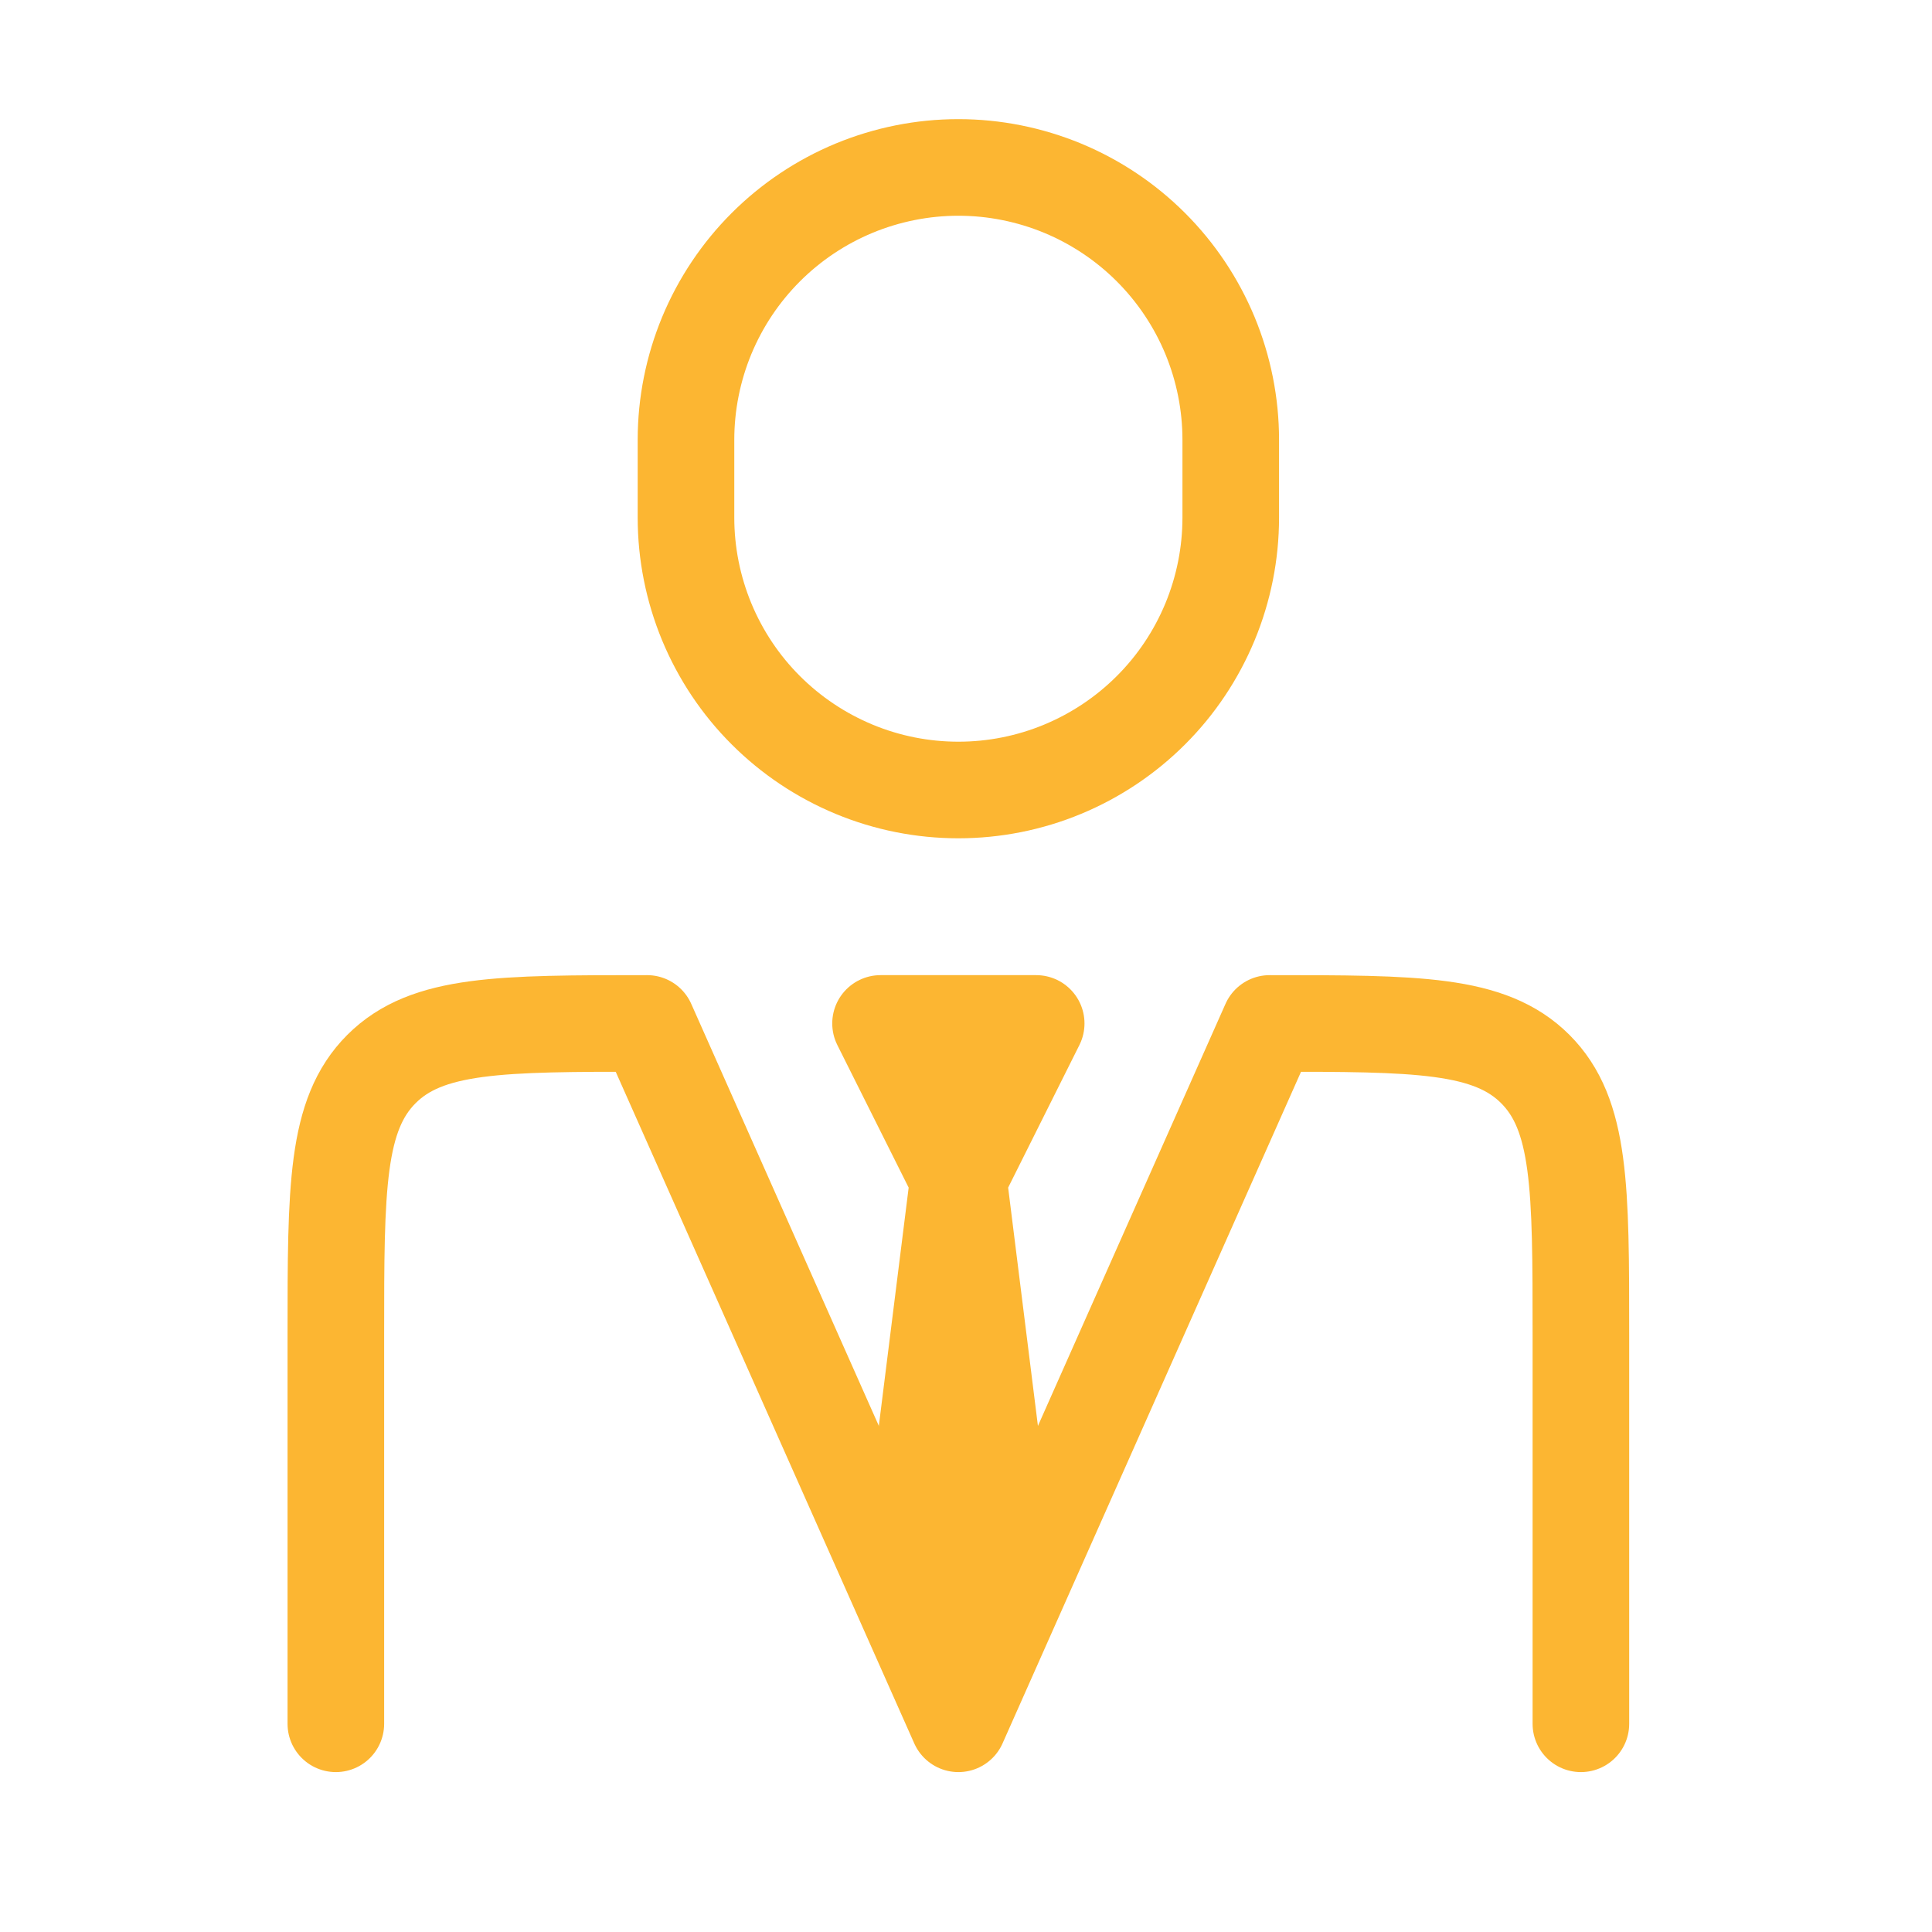
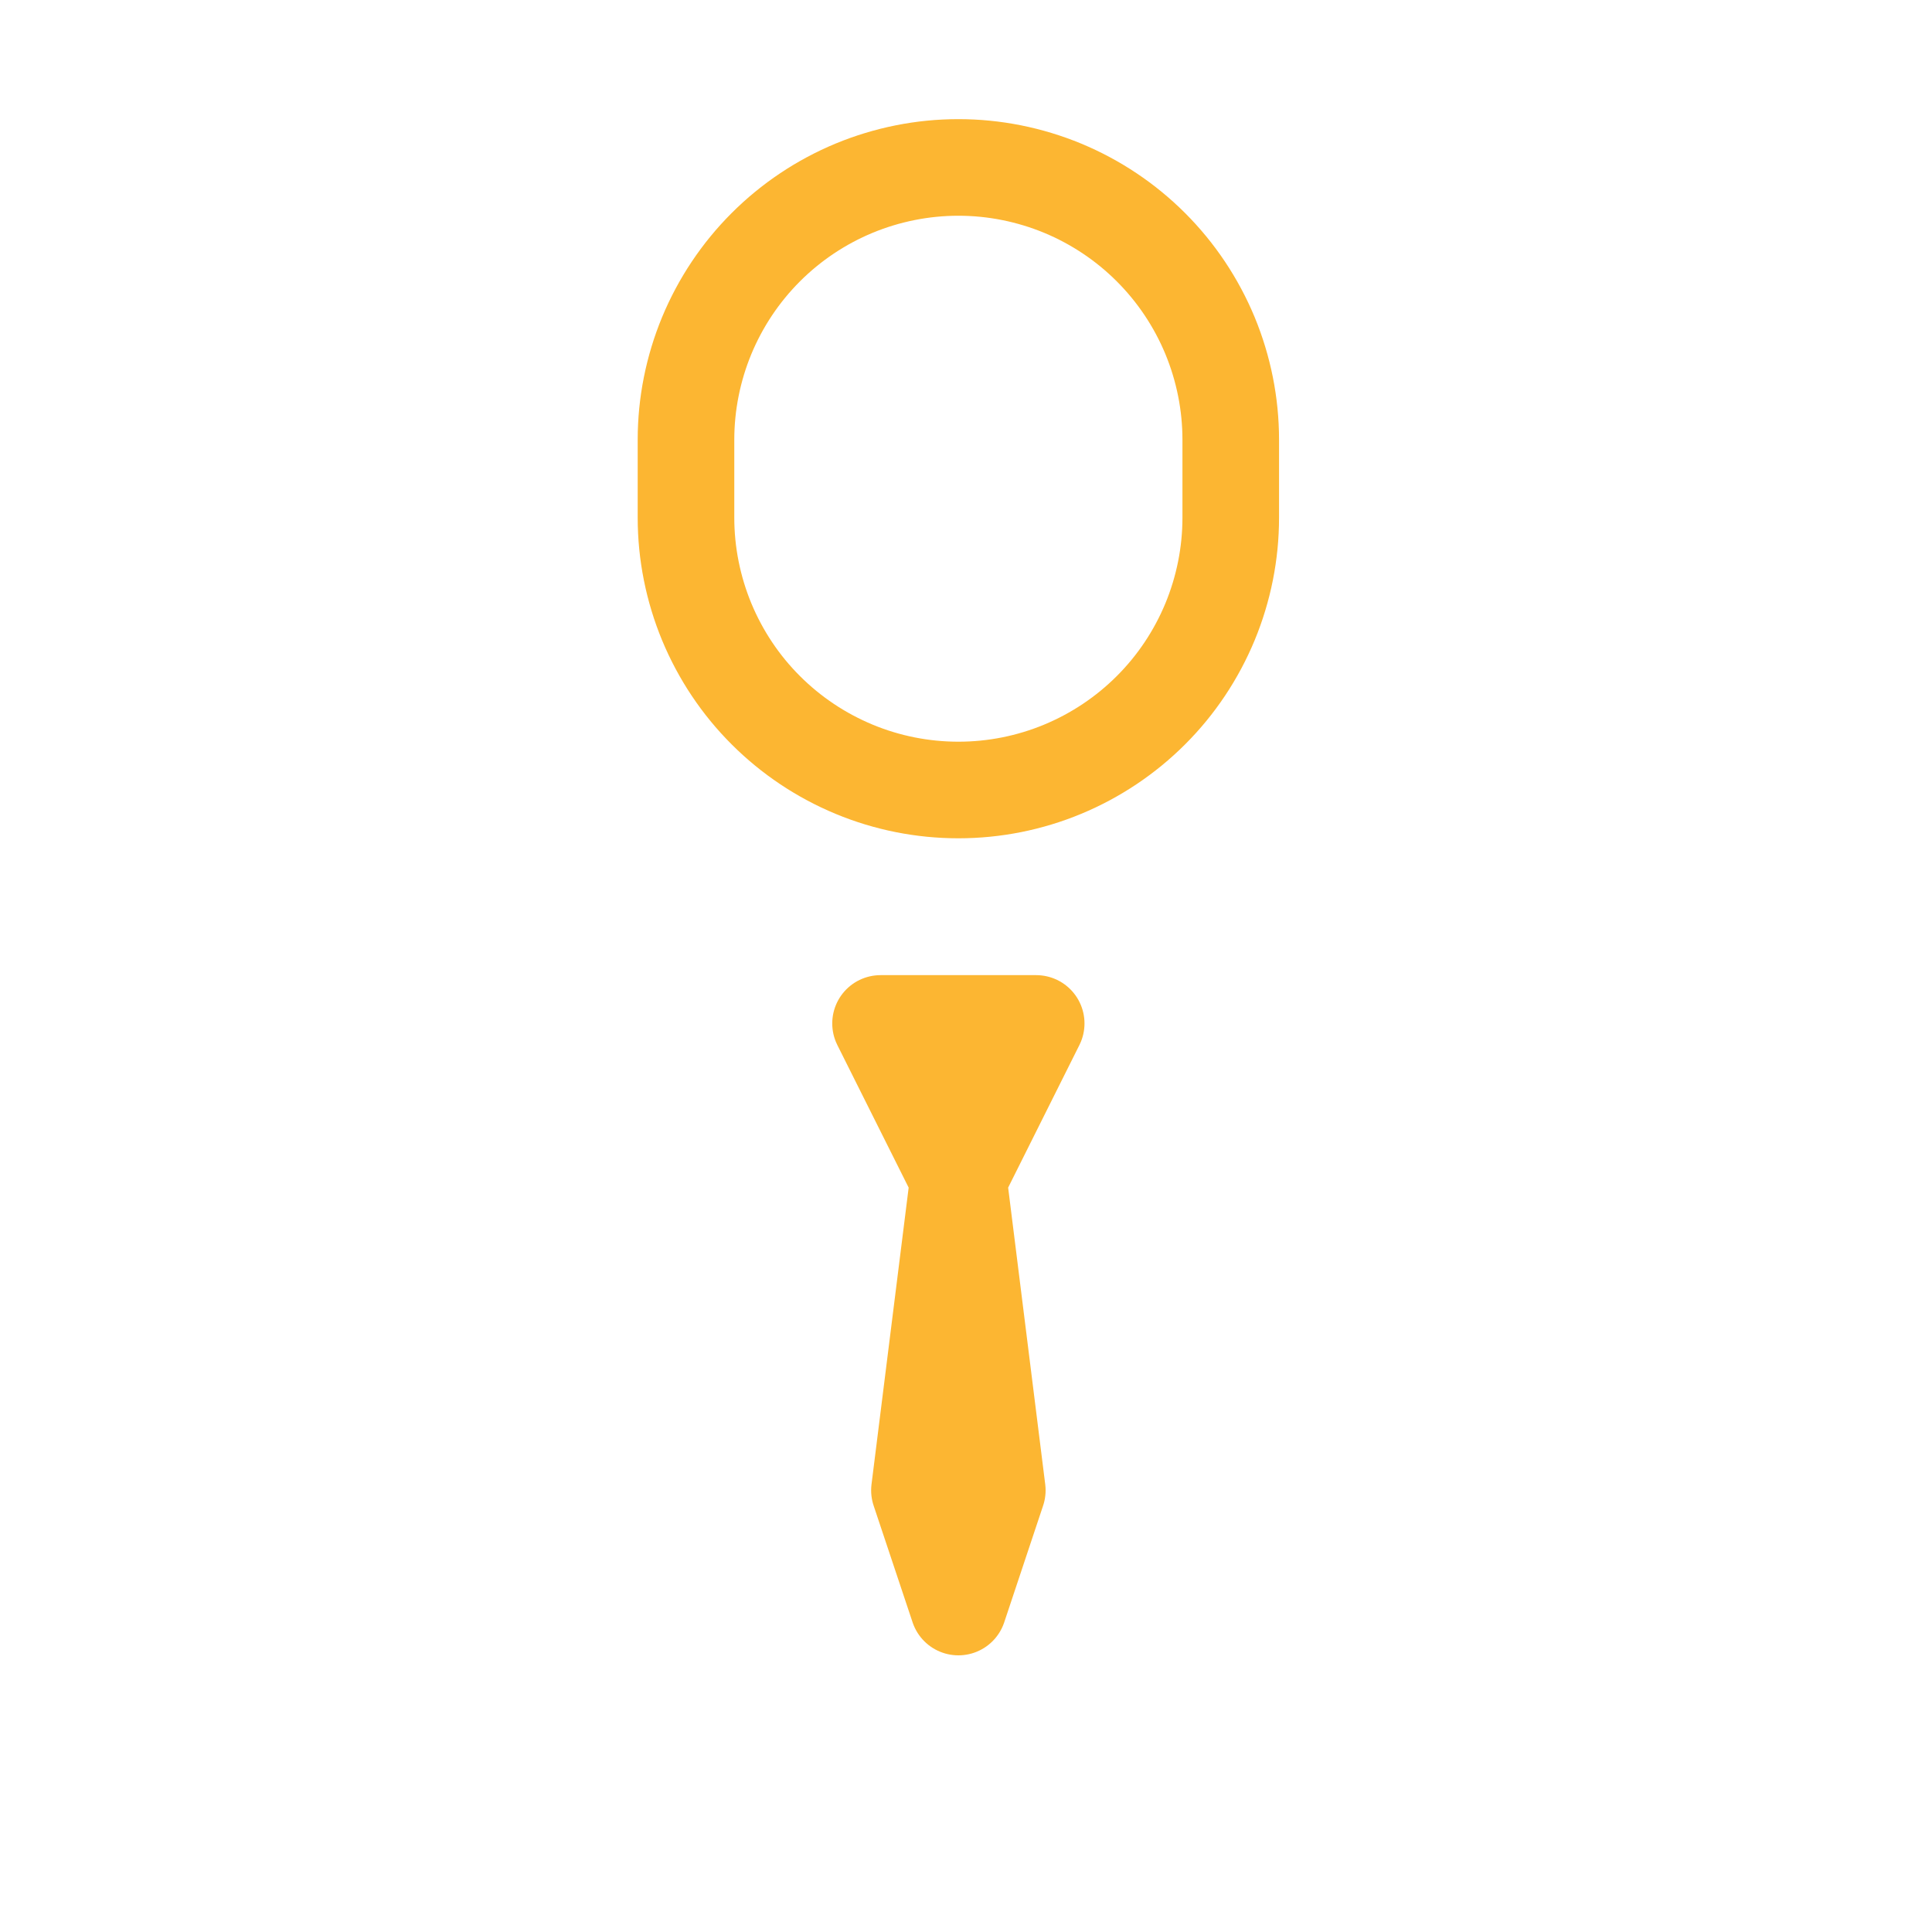
<svg xmlns="http://www.w3.org/2000/svg" width="30" height="30" viewBox="0 0 30 30" fill="none">
-   <path d="M24.548 26.767V20.725C24.548 18.446 24.548 17.308 23.84 16.6C23.132 15.892 21.994 15.892 19.715 15.892L14.882 26.767L10.048 15.892C7.769 15.892 6.631 15.892 5.923 16.6C5.215 17.308 5.215 18.446 5.215 20.725V26.767" stroke="#FCB632" stroke-width="1.5" stroke-linecap="round" stroke-linejoin="round" />
  <path d="M14.882 18.309L14.277 23.142L14.882 24.954L15.486 23.142L14.882 18.309ZM14.882 18.309L13.673 15.892H16.09L14.882 18.309ZM19.111 8.038V6.829C19.111 6.274 19.001 5.724 18.789 5.211C18.576 4.698 18.265 4.232 17.872 3.839C17.479 3.446 17.013 3.135 16.5 2.922C15.987 2.71 15.437 2.6 14.882 2.6C14.326 2.6 13.776 2.71 13.263 2.922C12.75 3.135 12.284 3.446 11.891 3.839C11.498 4.232 11.187 4.698 10.974 5.211C10.762 5.724 10.652 6.274 10.652 6.829V8.038C10.652 8.593 10.762 9.143 10.974 9.656C11.187 10.169 11.498 10.636 11.891 11.028C12.284 11.421 12.75 11.732 13.263 11.945C13.776 12.158 14.326 12.267 14.882 12.267C15.437 12.267 15.987 12.158 16.5 11.945C17.013 11.732 17.479 11.421 17.872 11.028C18.265 10.636 18.576 10.169 18.789 9.656C19.001 9.143 19.111 8.593 19.111 8.038Z" stroke="#FCB632" stroke-width="1.5" stroke-linecap="round" stroke-linejoin="round" />
</svg>